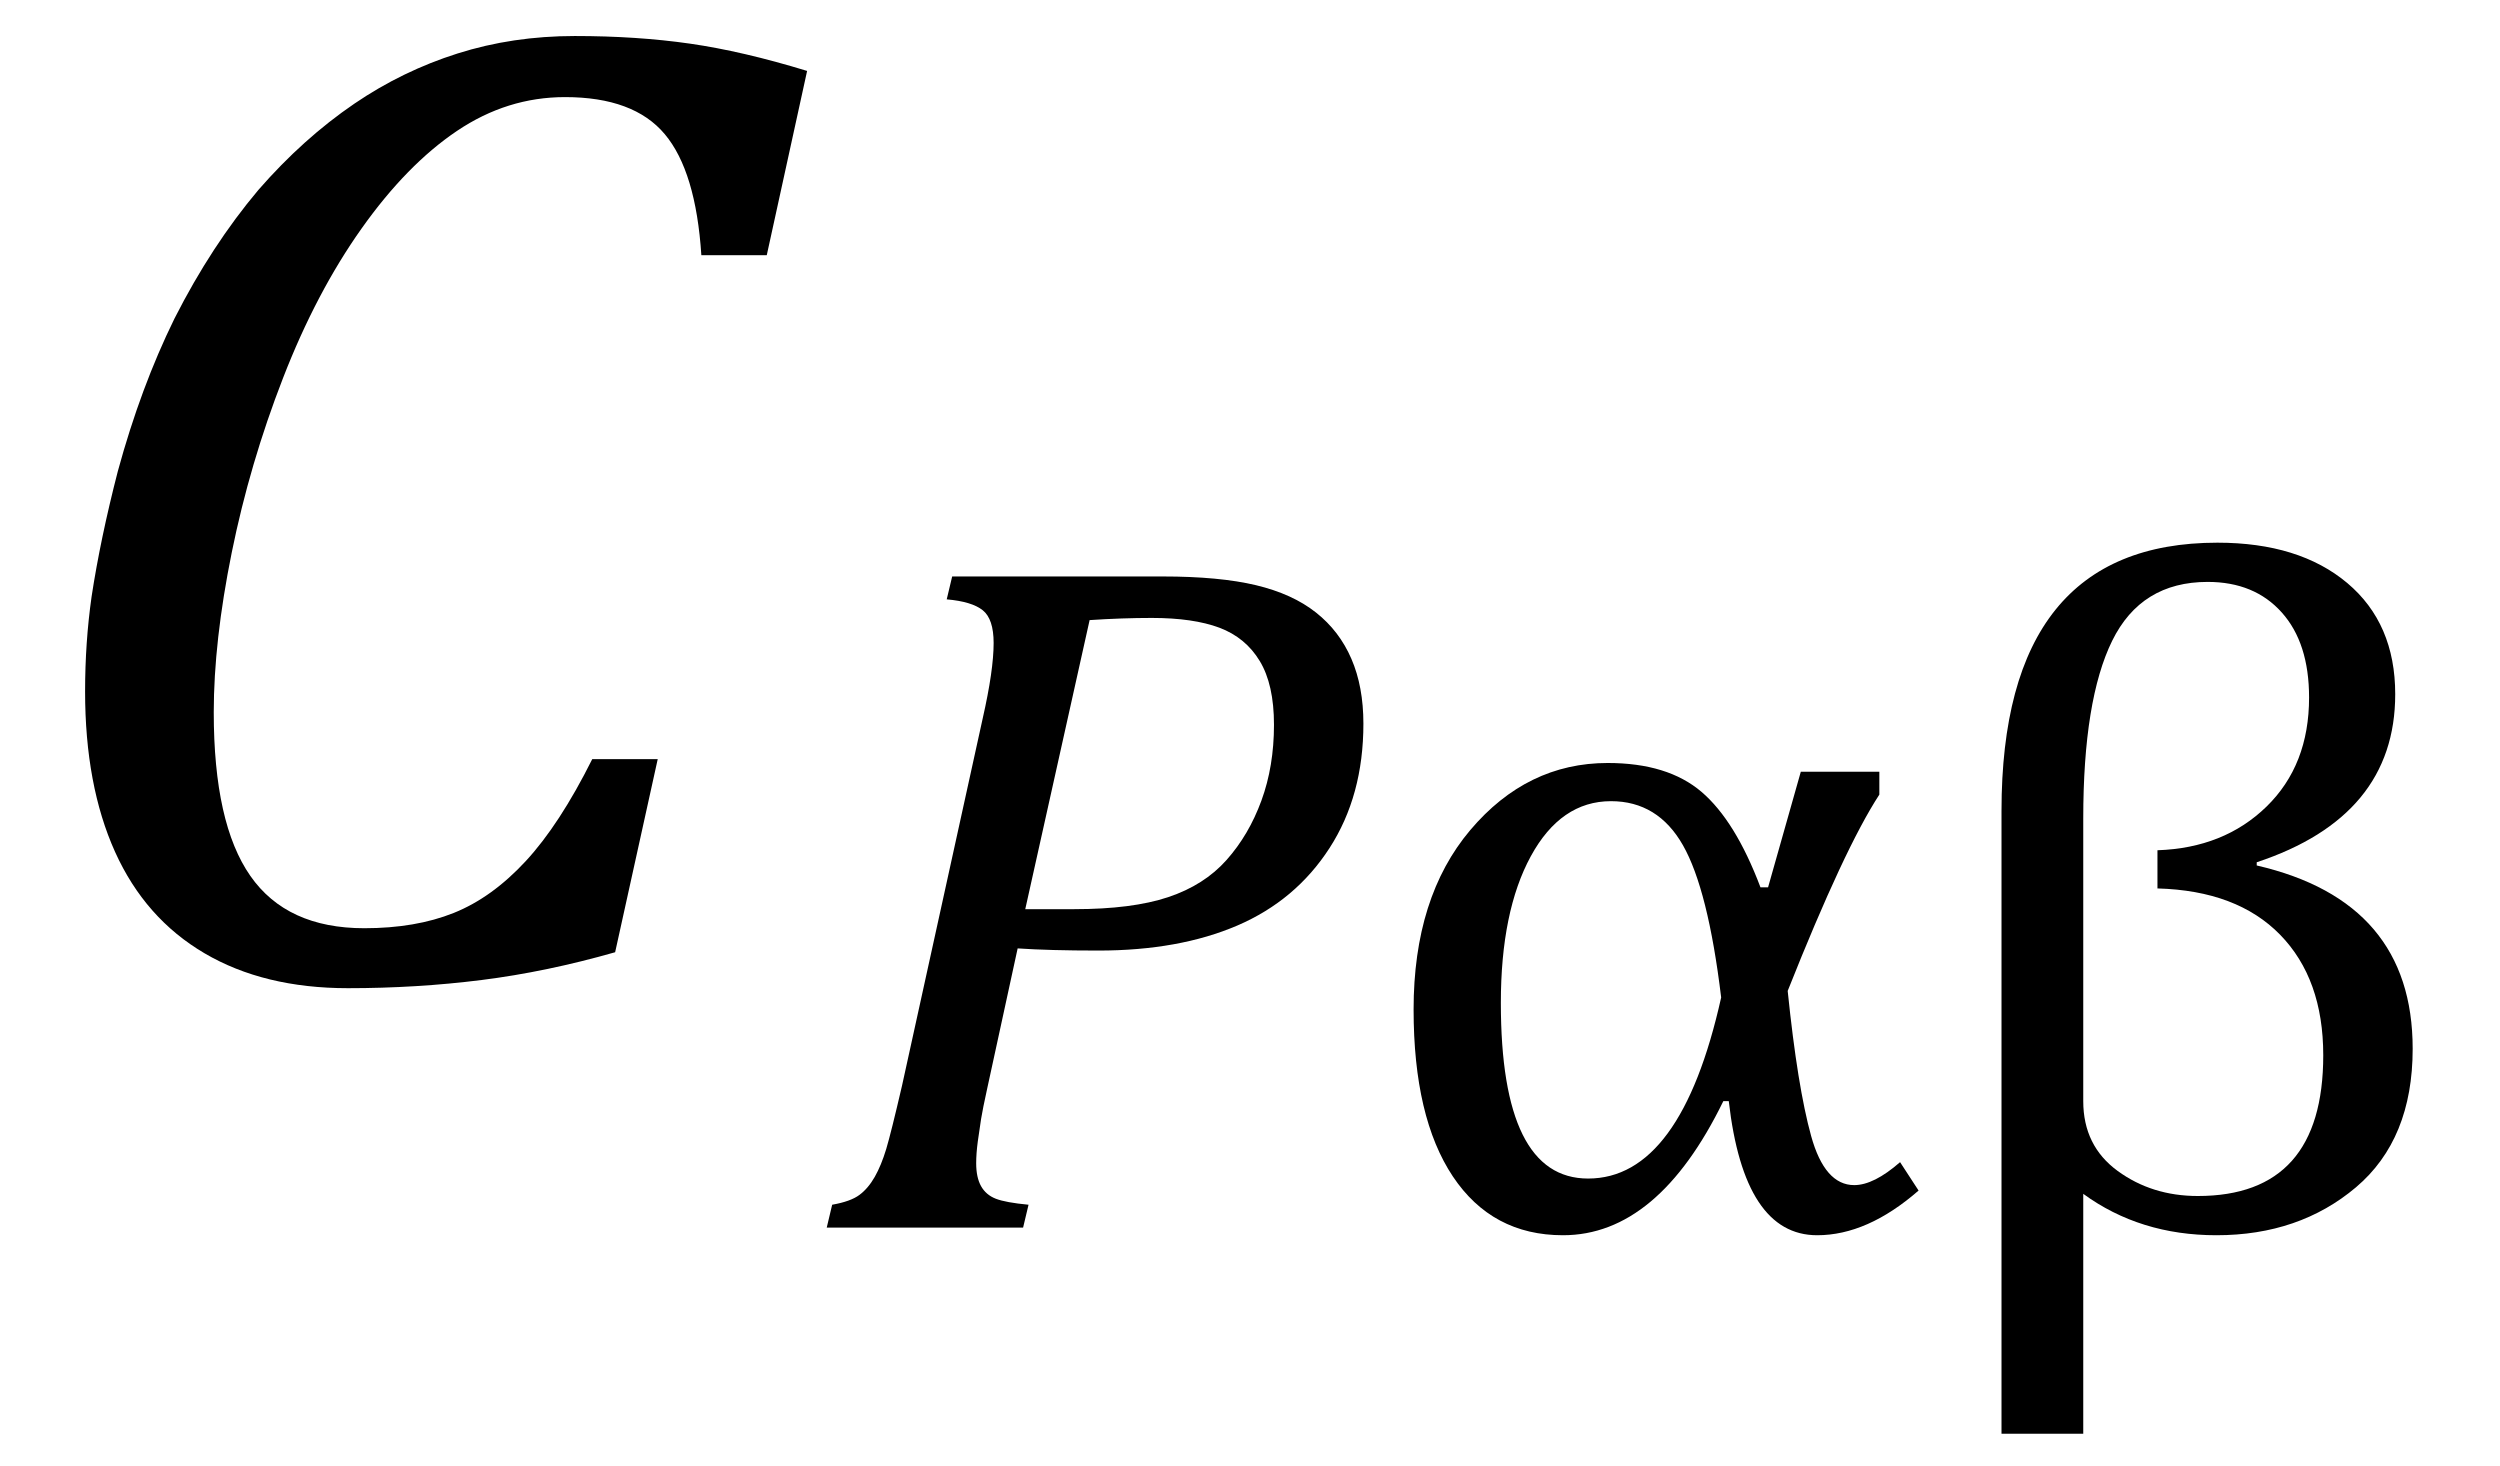
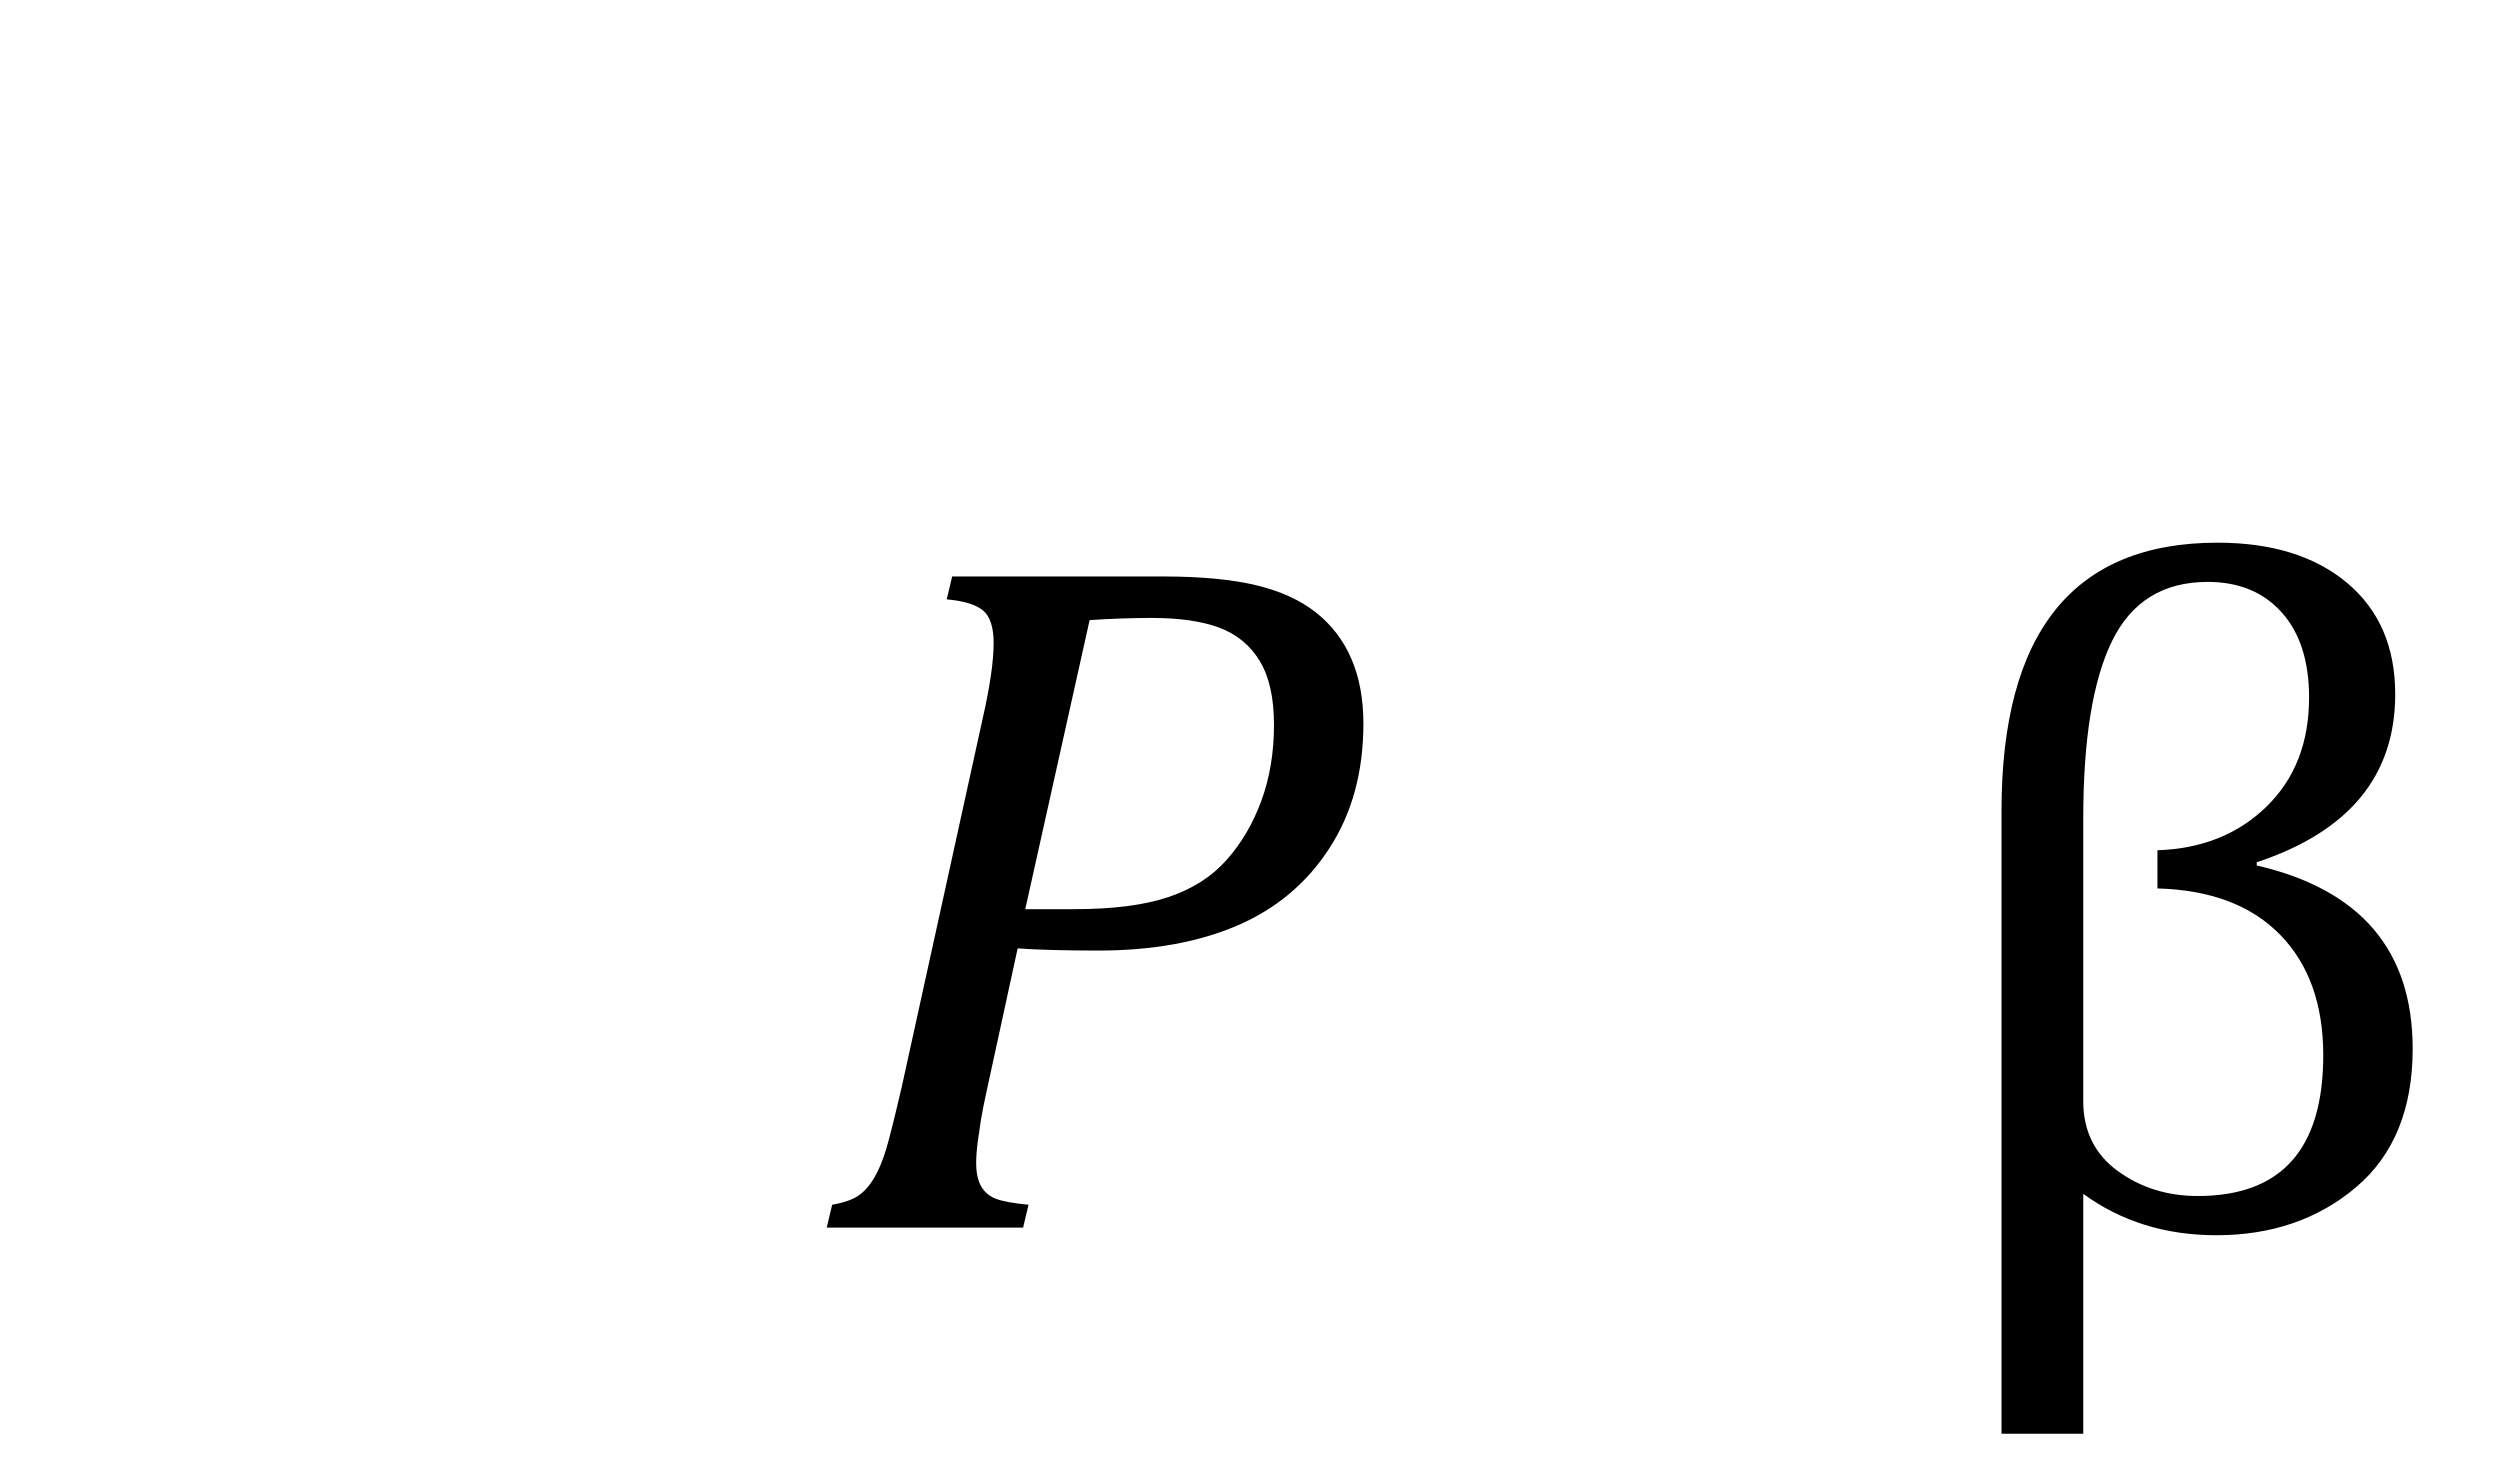
<svg xmlns="http://www.w3.org/2000/svg" stroke-dasharray="none" shape-rendering="auto" font-family="'Dialog'" width="35.813" text-rendering="auto" fill-opacity="1" contentScriptType="text/ecmascript" color-interpolation="auto" color-rendering="auto" preserveAspectRatio="xMidYMid meet" font-size="12" fill="black" stroke="black" image-rendering="auto" stroke-miterlimit="10" zoomAndPan="magnify" version="1.0" stroke-linecap="square" stroke-linejoin="miter" contentStyleType="text/css" font-style="normal" height="21" stroke-width="1" stroke-dashoffset="0" font-weight="normal" stroke-opacity="1" y="-7">
  <defs id="genericDefs" />
  <g>
    <g text-rendering="optimizeLegibility" transform="translate(0,14)" color-rendering="optimizeQuality" color-interpolation="linearRGB" image-rendering="optimizeQuality">
-       <path d="M11.562 -12.984 L10.984 -10.344 L10.047 -10.344 Q9.969 -11.547 9.523 -12.078 Q9.078 -12.609 8.094 -12.609 Q7.266 -12.609 6.547 -12.125 Q5.828 -11.641 5.18 -10.727 Q4.531 -9.812 4.055 -8.586 Q3.578 -7.359 3.32 -6.086 Q3.062 -4.812 3.062 -3.797 Q3.062 -2.203 3.586 -1.453 Q4.109 -0.703 5.219 -0.703 Q5.953 -0.703 6.5 -0.922 Q7.047 -1.141 7.531 -1.664 Q8.016 -2.188 8.484 -3.125 L9.422 -3.125 L8.812 -0.359 Q7.828 -0.078 6.898 0.039 Q5.969 0.156 4.984 0.156 Q3.781 0.156 2.93 -0.344 Q2.078 -0.844 1.648 -1.797 Q1.219 -2.75 1.219 -4.094 Q1.219 -4.797 1.312 -5.453 Q1.438 -6.281 1.688 -7.25 Q2.016 -8.453 2.5 -9.438 Q3.031 -10.484 3.703 -11.281 Q4.344 -12.016 5.078 -12.516 Q5.766 -12.984 6.555 -13.234 Q7.344 -13.484 8.234 -13.484 Q9.125 -13.484 9.883 -13.375 Q10.641 -13.266 11.562 -12.984 Z" stroke="none" />
-     </g>
+       </g>
    <g text-rendering="optimizeLegibility" transform="translate(11.562,17.586)" color-rendering="optimizeQuality" color-interpolation="linearRGB" image-rendering="optimizeQuality">
      <path d="M5.094 -9.328 Q5.906 -9.328 6.43 -9.203 Q6.953 -9.078 7.289 -8.812 Q7.625 -8.547 7.797 -8.148 Q7.969 -7.75 7.969 -7.219 Q7.969 -6.188 7.484 -5.438 Q7 -4.688 6.164 -4.328 Q5.328 -3.969 4.172 -3.969 Q3.469 -3.969 3.016 -4 L2.578 -1.984 Q2.516 -1.703 2.492 -1.555 Q2.469 -1.406 2.445 -1.234 Q2.422 -1.062 2.422 -0.922 Q2.422 -0.719 2.492 -0.594 Q2.562 -0.469 2.703 -0.414 Q2.844 -0.359 3.172 -0.328 L3.094 0 L0.281 0 L0.359 -0.328 Q0.625 -0.375 0.75 -0.469 Q0.875 -0.562 0.969 -0.727 Q1.062 -0.891 1.133 -1.125 Q1.203 -1.359 1.359 -2.031 L2.516 -7.297 Q2.672 -7.984 2.672 -8.375 Q2.672 -8.719 2.516 -8.844 Q2.359 -8.969 2 -9 L2.078 -9.328 L5.094 -9.328 ZM3.828 -4.562 Q4.656 -4.562 5.172 -4.734 Q5.688 -4.906 6.008 -5.266 Q6.328 -5.625 6.508 -6.117 Q6.688 -6.609 6.688 -7.203 Q6.688 -7.781 6.484 -8.117 Q6.281 -8.453 5.906 -8.594 Q5.531 -8.734 4.938 -8.734 Q4.516 -8.734 4.047 -8.703 L3.125 -4.562 L3.828 -4.562 Z" stroke="none" />
    </g>
    <g text-rendering="optimizeLegibility" transform="translate(19.531,17.586)" color-rendering="optimizeQuality" color-interpolation="linearRGB" image-rendering="optimizeQuality">
-       <path d="M7.953 -0.531 Q7.219 0.109 6.5 0.109 Q5.453 0.109 5.234 -1.812 L5.156 -1.812 Q4.219 0.109 2.859 0.109 Q1.844 0.109 1.281 -0.734 Q0.719 -1.578 0.719 -3.125 Q0.719 -4.734 1.531 -5.695 Q2.344 -6.656 3.5 -6.656 Q4.359 -6.656 4.844 -6.242 Q5.328 -5.828 5.688 -4.875 L5.797 -4.875 L6.266 -6.531 L7.391 -6.531 L7.391 -6.203 Q6.891 -5.438 6.078 -3.391 Q6.219 -2.016 6.414 -1.312 Q6.609 -0.609 7.031 -0.609 Q7.312 -0.609 7.688 -0.938 L7.953 -0.531 ZM5.125 -3.297 Q4.938 -4.844 4.578 -5.477 Q4.219 -6.109 3.547 -6.109 Q2.828 -6.109 2.398 -5.32 Q1.969 -4.531 1.969 -3.219 Q1.969 -0.703 3.219 -0.703 Q4.547 -0.703 5.125 -3.297 Z" stroke="none" />
-     </g>
+       </g>
    <g text-rendering="optimizeLegibility" transform="translate(27.484,17.586)" color-rendering="optimizeQuality" color-interpolation="linearRGB" image-rendering="optimizeQuality">
      <path d="M2.359 -0.484 L2.359 2.953 L1.188 2.953 L1.188 -5.969 Q1.188 -9.812 4.281 -9.812 Q5.453 -9.812 6.141 -9.234 Q6.828 -8.656 6.828 -7.641 Q6.828 -5.891 4.844 -5.234 L4.844 -5.188 Q7.078 -4.672 7.078 -2.562 Q7.078 -1.266 6.266 -0.578 Q5.453 0.109 4.266 0.109 Q3.172 0.109 2.359 -0.484 ZM3.422 -4.859 L3.422 -5.406 Q4.375 -5.438 4.984 -6.031 Q5.594 -6.625 5.594 -7.594 Q5.594 -8.375 5.203 -8.812 Q4.812 -9.25 4.141 -9.25 Q3.188 -9.25 2.773 -8.406 Q2.359 -7.562 2.359 -5.859 L2.359 -1.812 Q2.359 -1.172 2.852 -0.812 Q3.344 -0.453 4 -0.453 Q5.797 -0.453 5.797 -2.469 Q5.797 -3.562 5.18 -4.195 Q4.562 -4.828 3.422 -4.859 Z" stroke="none" />
    </g>
  </g>
</svg>